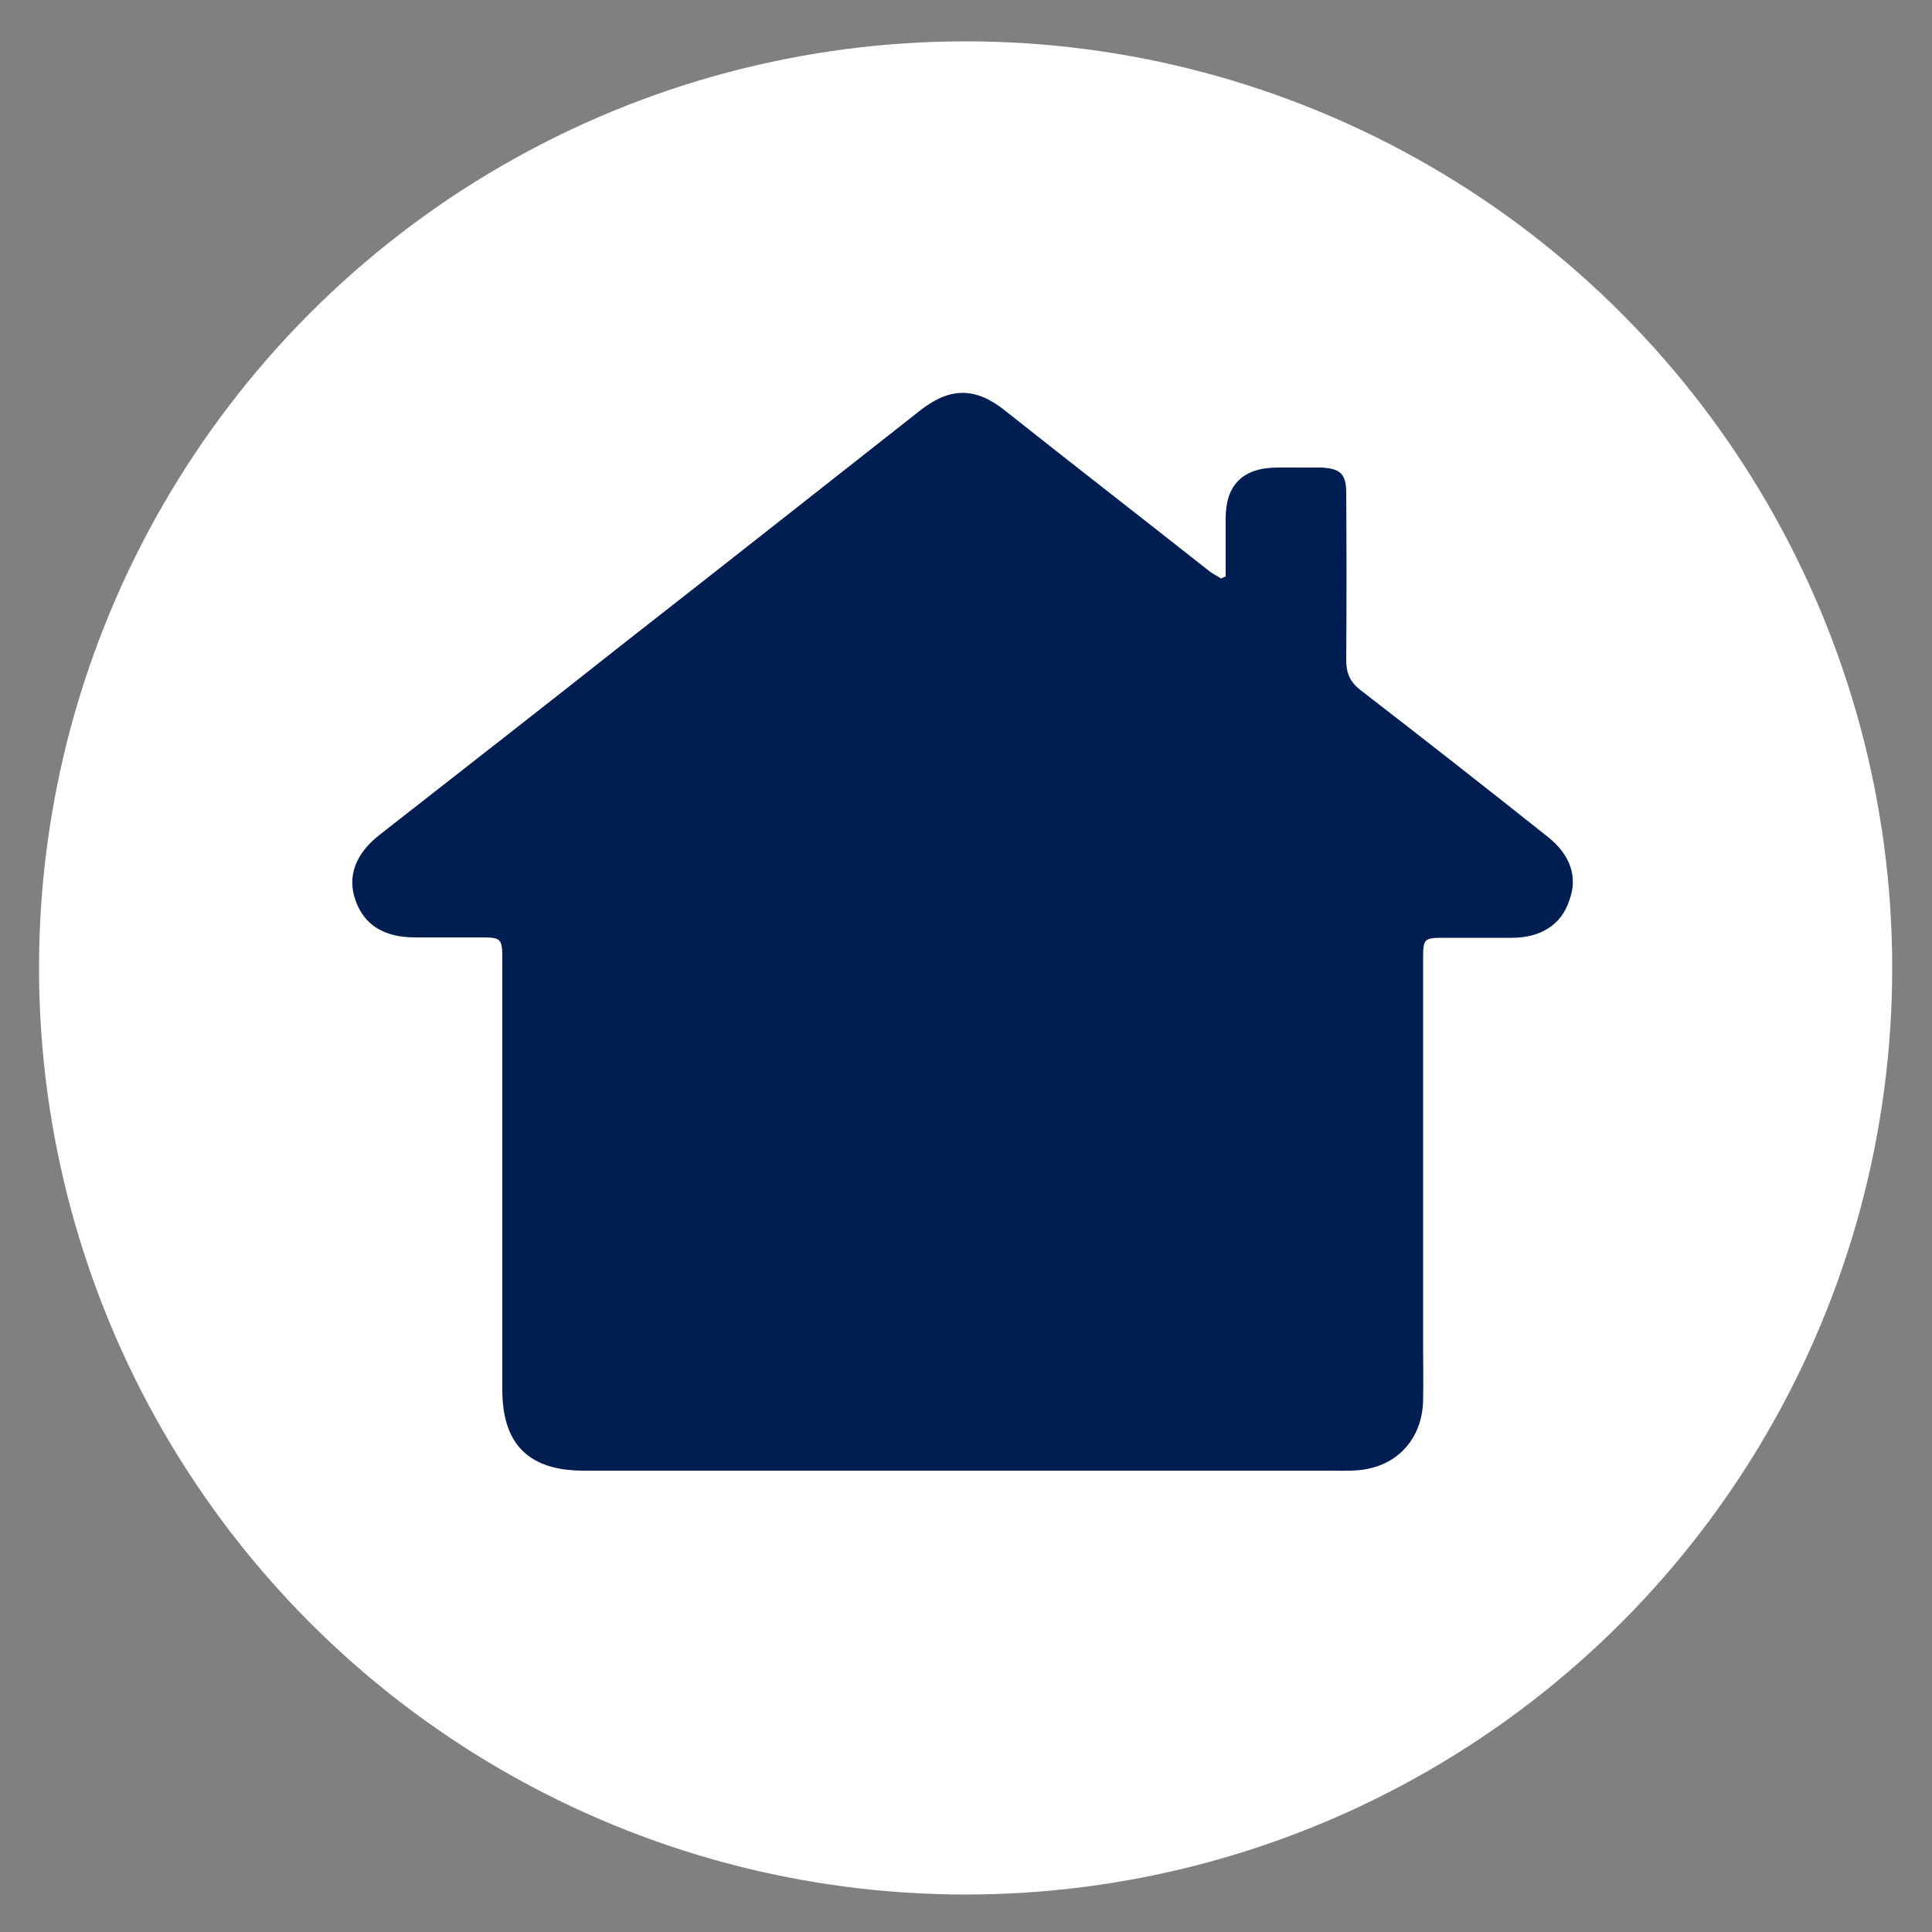
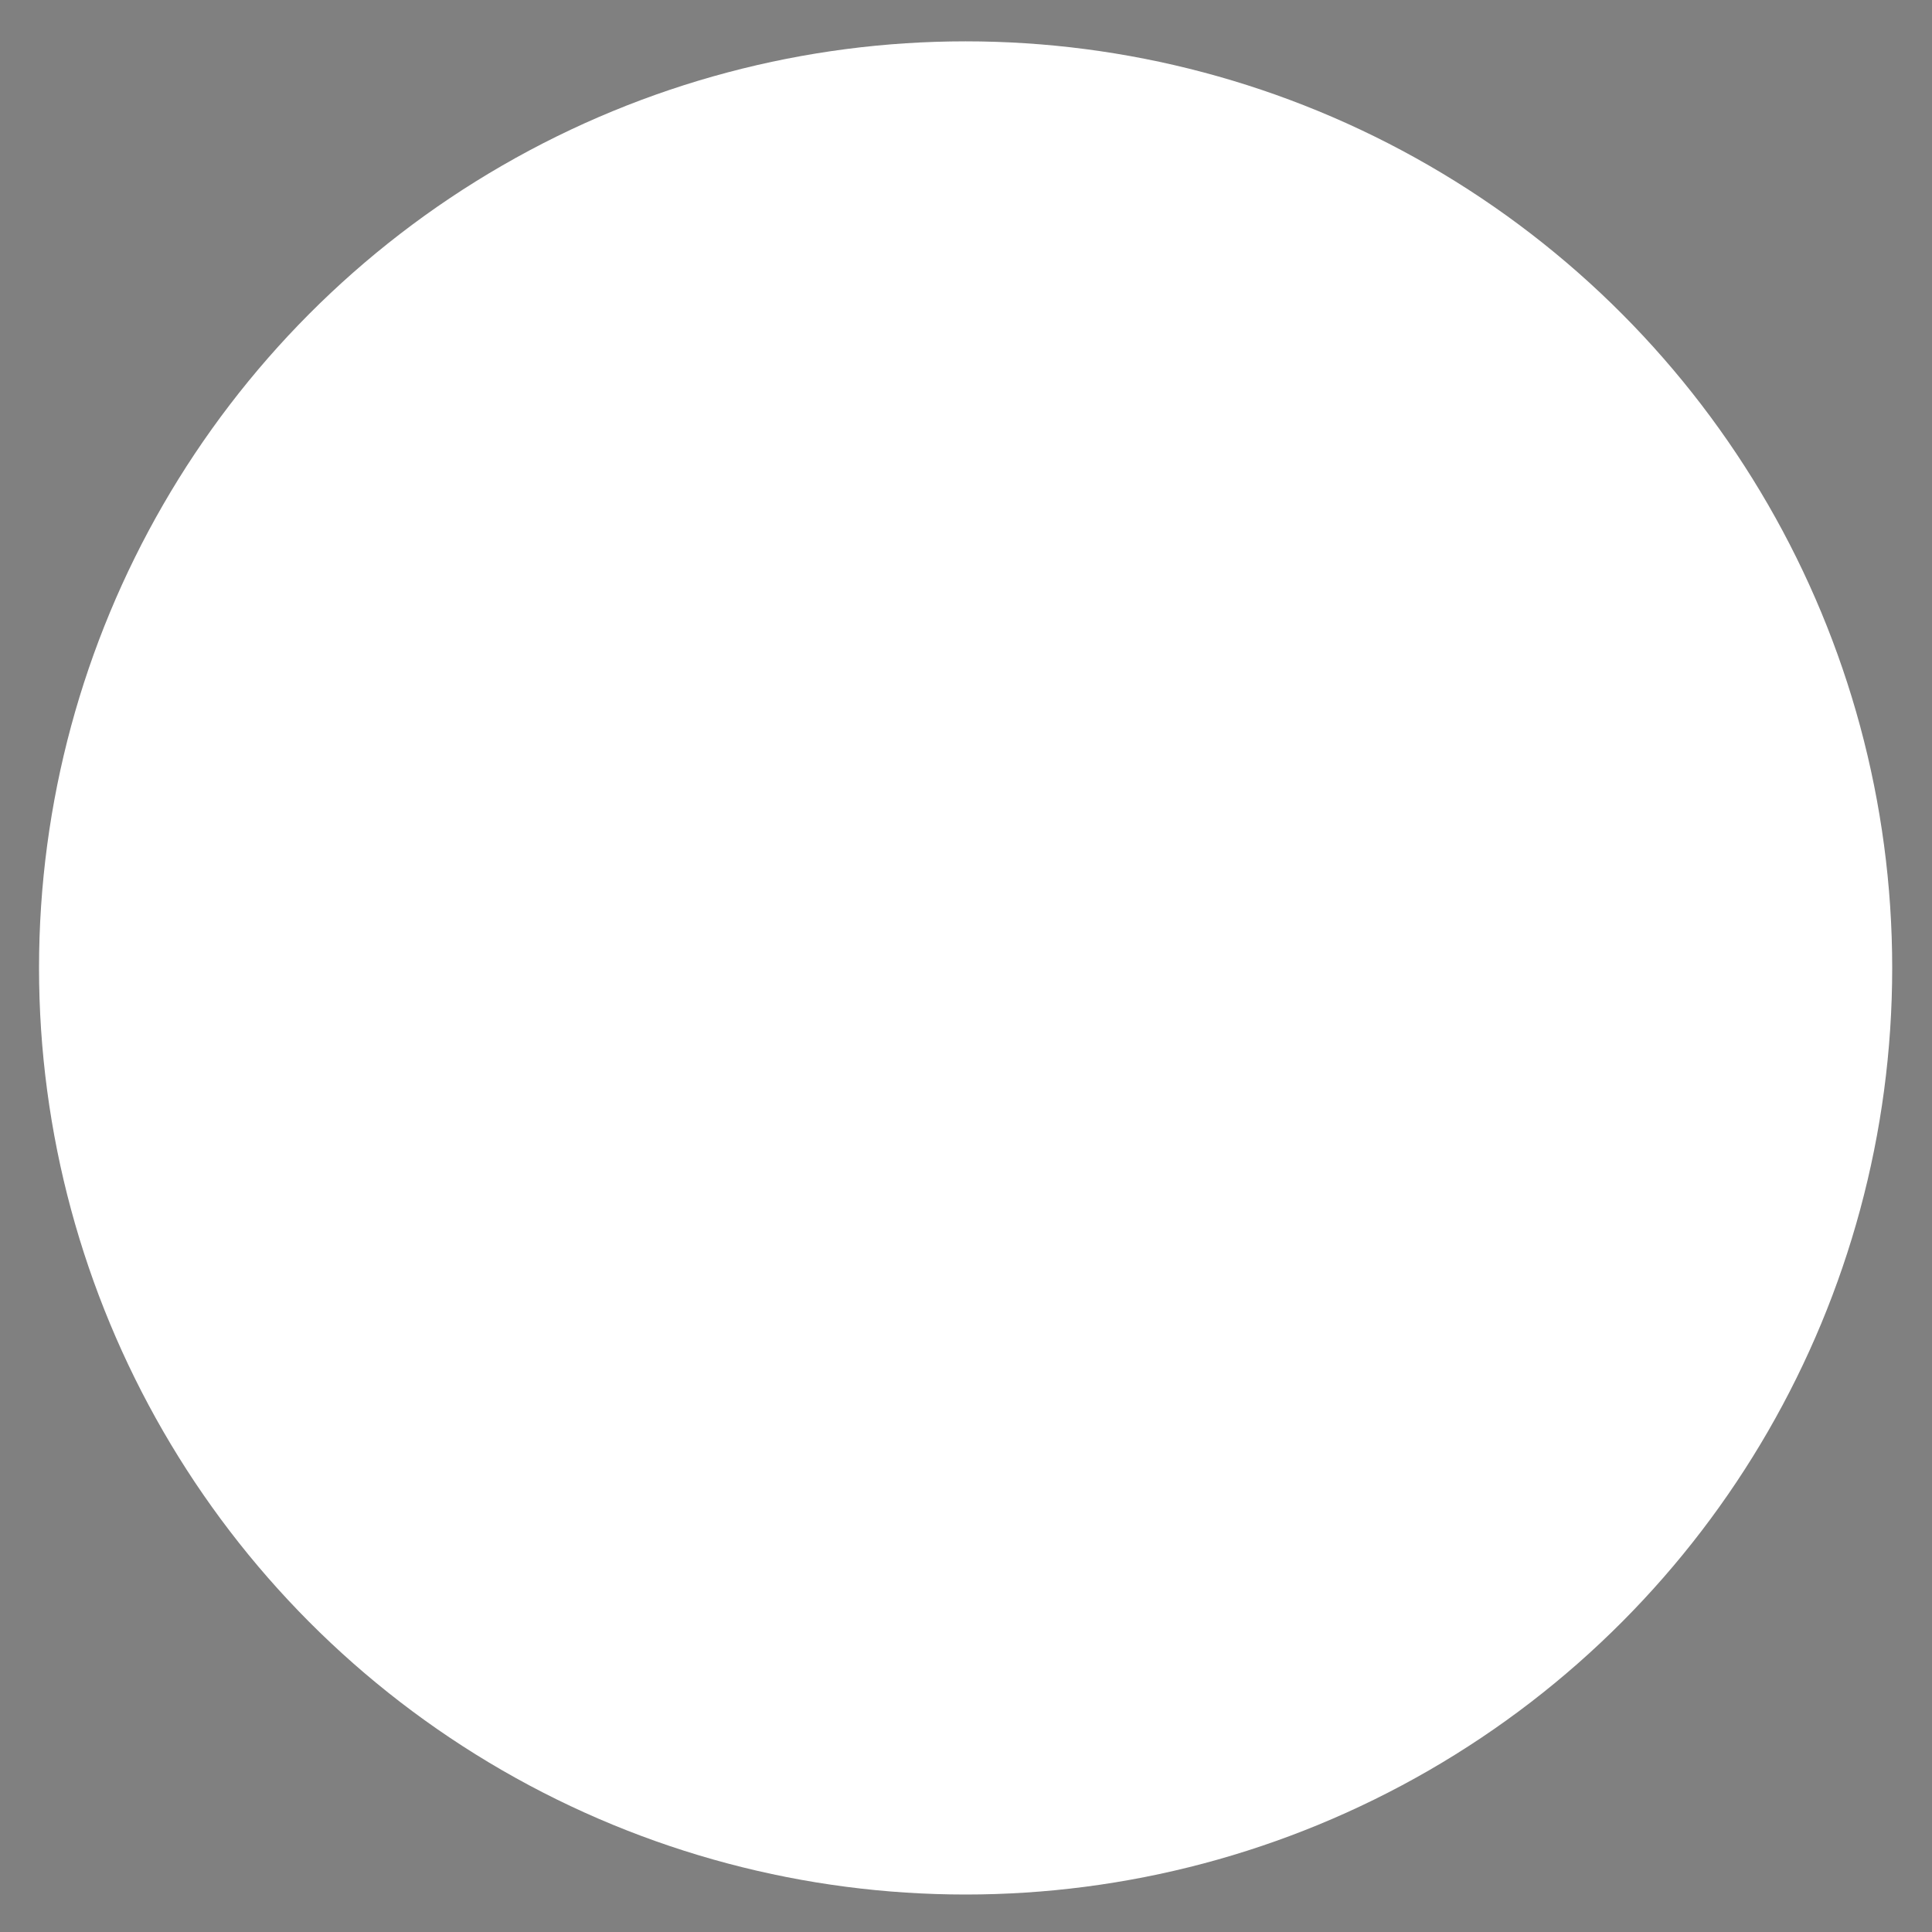
<svg xmlns="http://www.w3.org/2000/svg" id="Ebene_1" version="1.1" viewBox="0 0 500 500">
  <rect x="0" y="0" width="500" height="500" fill="#808080" stroke="none" />
  <defs>
    <style>
      .st0 {
        fill: #001e51;
      }

      .st1 {
        fill: #fff;
      }
    </style>
  </defs>
  <circle class="st1" cx="249.9" cy="250.5" r="239.8" />
-   <path class="st0" d="M400.6,216.6c-16.1-12.8-32.3-25.5-48.5-38-2.7-2.1-3.7-4.4-3.7-7.7.1-14.4.1-29,0-43.4,0-4.9-1.6-6.3-6.6-6.5h-11.1q-13.5,0-13.5,13.2v15c-.4.1-.8.4-1.2.5-1.1-.7-2.2-1.2-3.3-2.1-17.6-13.9-35.3-27.6-52.8-41.5-7.5-5.9-14-5.9-21.6,0-25.3,19.9-50.4,39.7-75.6,59.4-21.4,16.9-43,33.8-64.4,50.5-6.3,4.9-8.5,10.8-6.3,17,2.2,6.3,7.3,9.6,15.4,9.6h16.3c6.2,0,6.3,0,6.3,6.2v110.9c0,14.1,6.9,20.9,21,20.9h192.9c2.5,0,5.1.1,7.5-.1,10-.8,16.7-8,16.9-18.1.1-4.7,0-9.3,0-13.9v-100.6c0-4.9.3-5.2,5.2-5.2h17.8c7.4,0,12.8-3.4,14.8-9.6,2.3-6,.4-11.8-5.5-16.5Z" />
</svg>